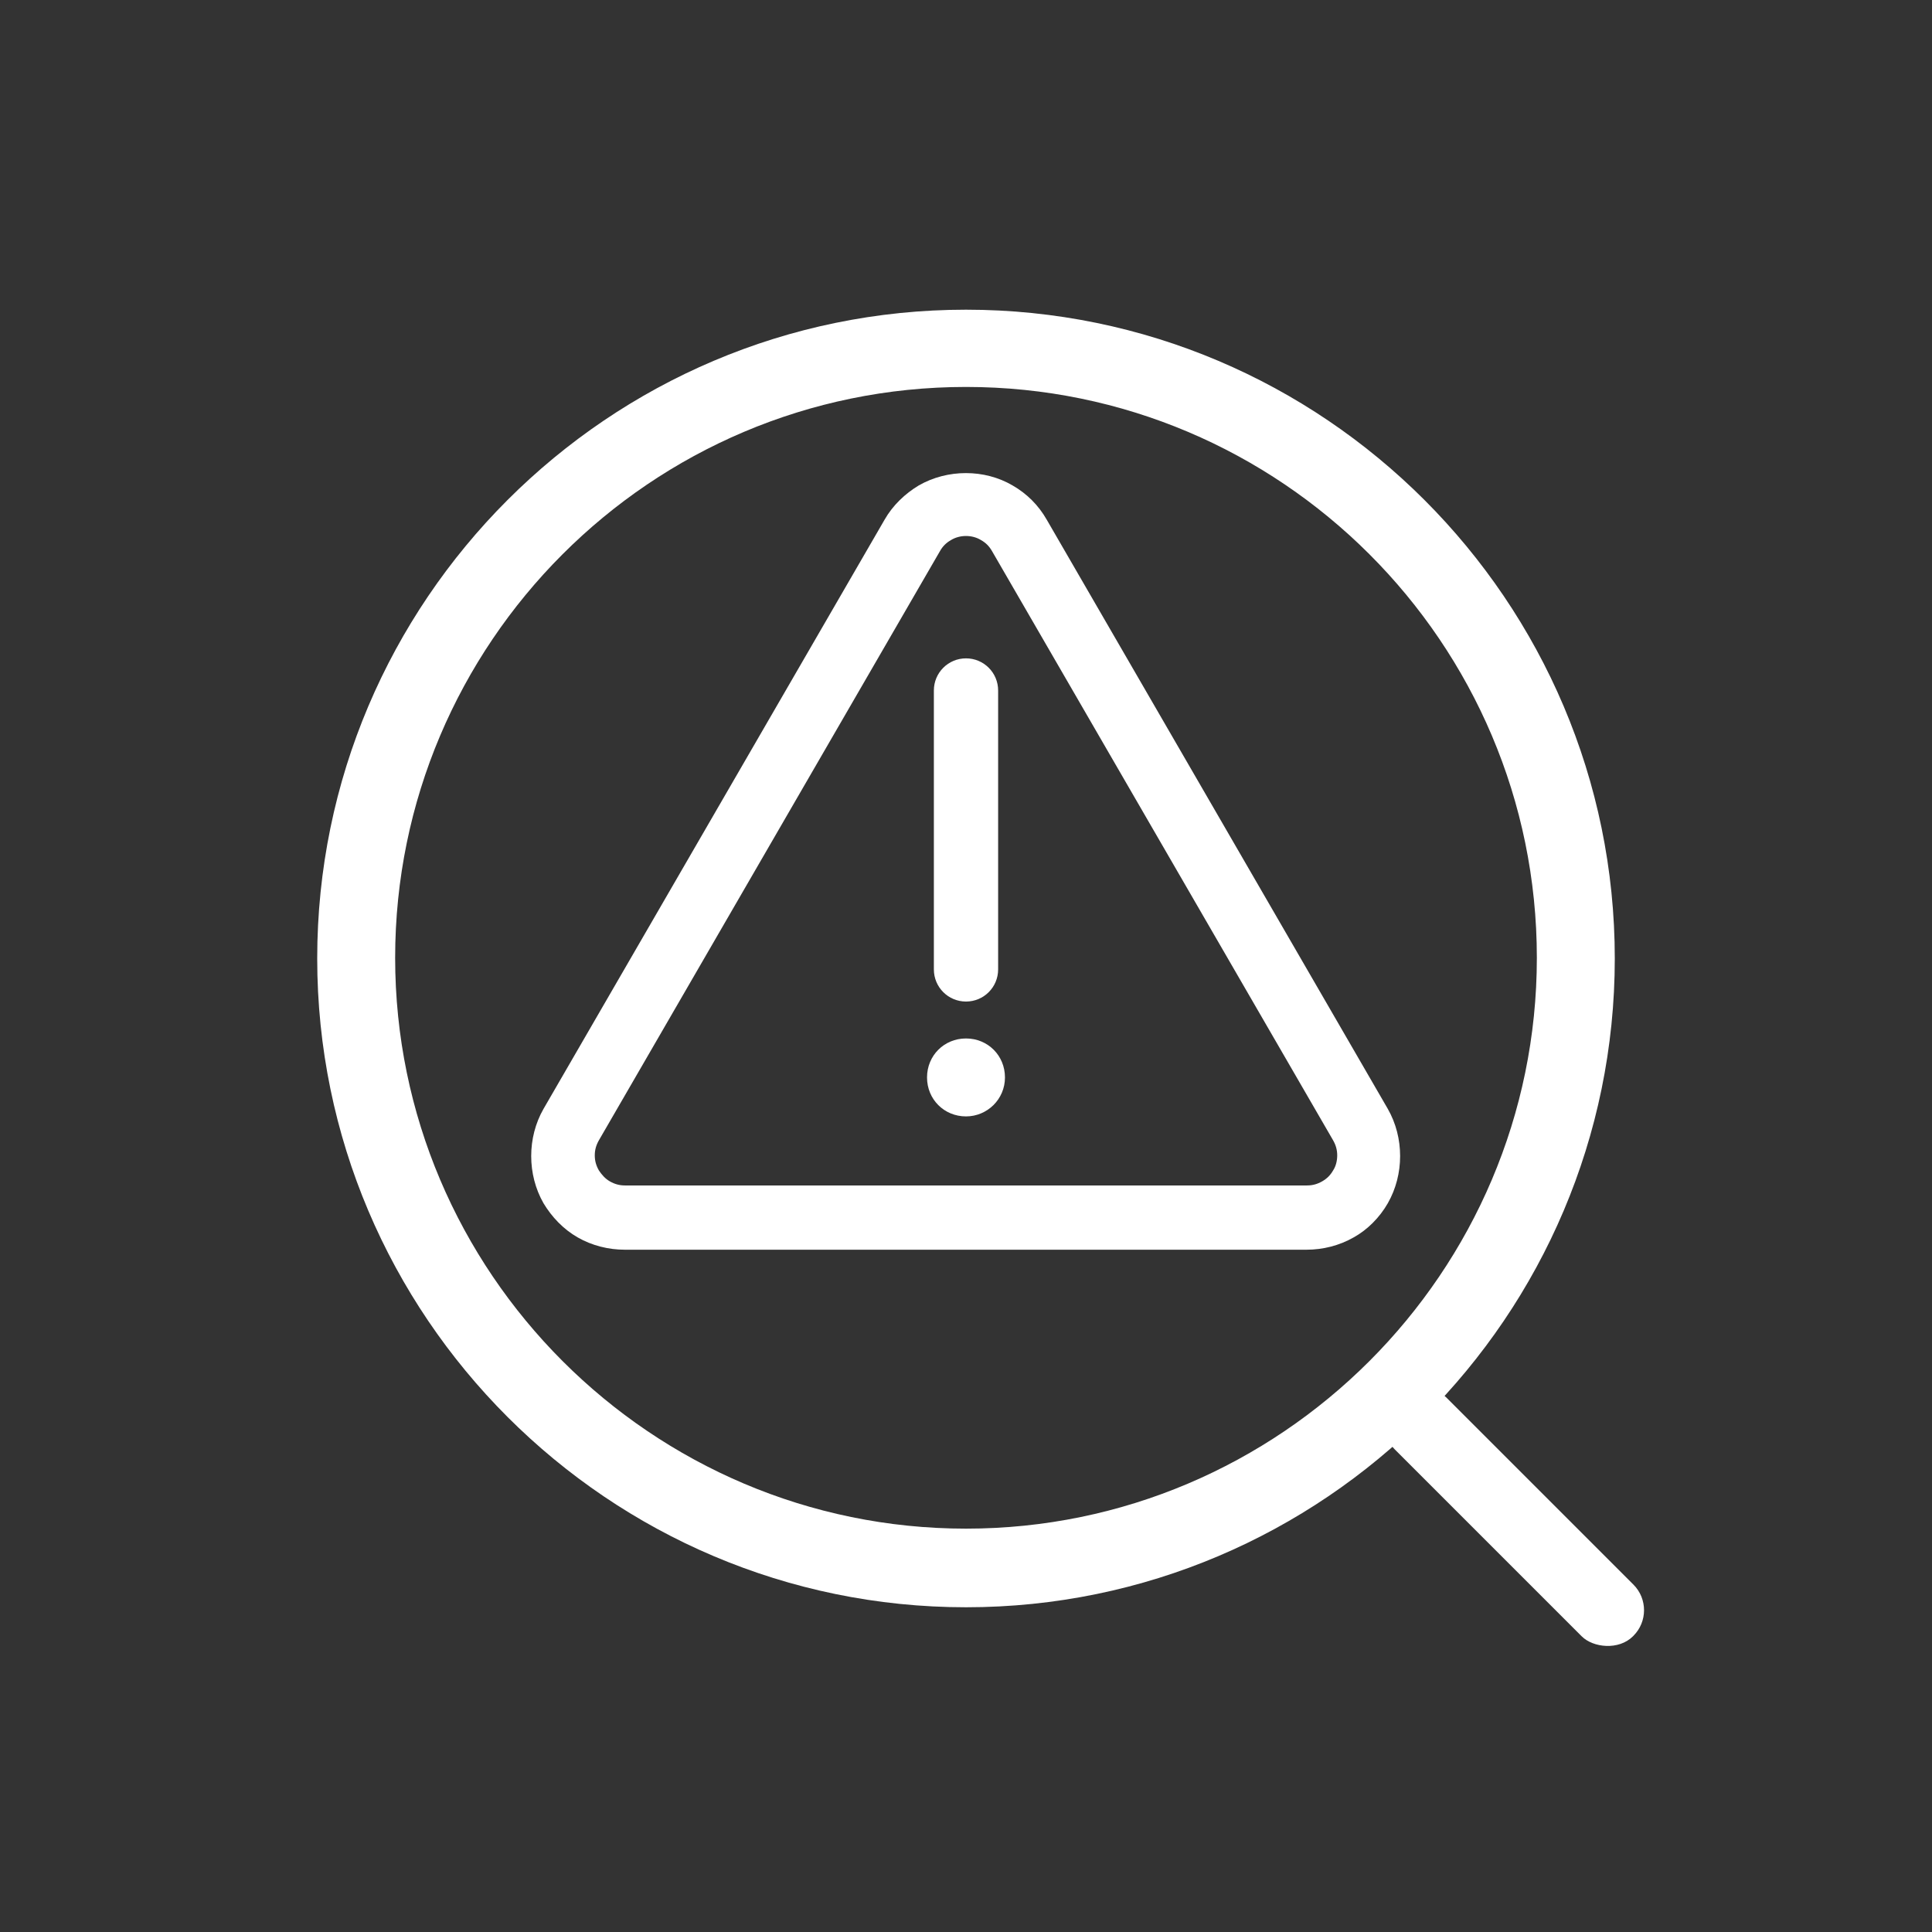
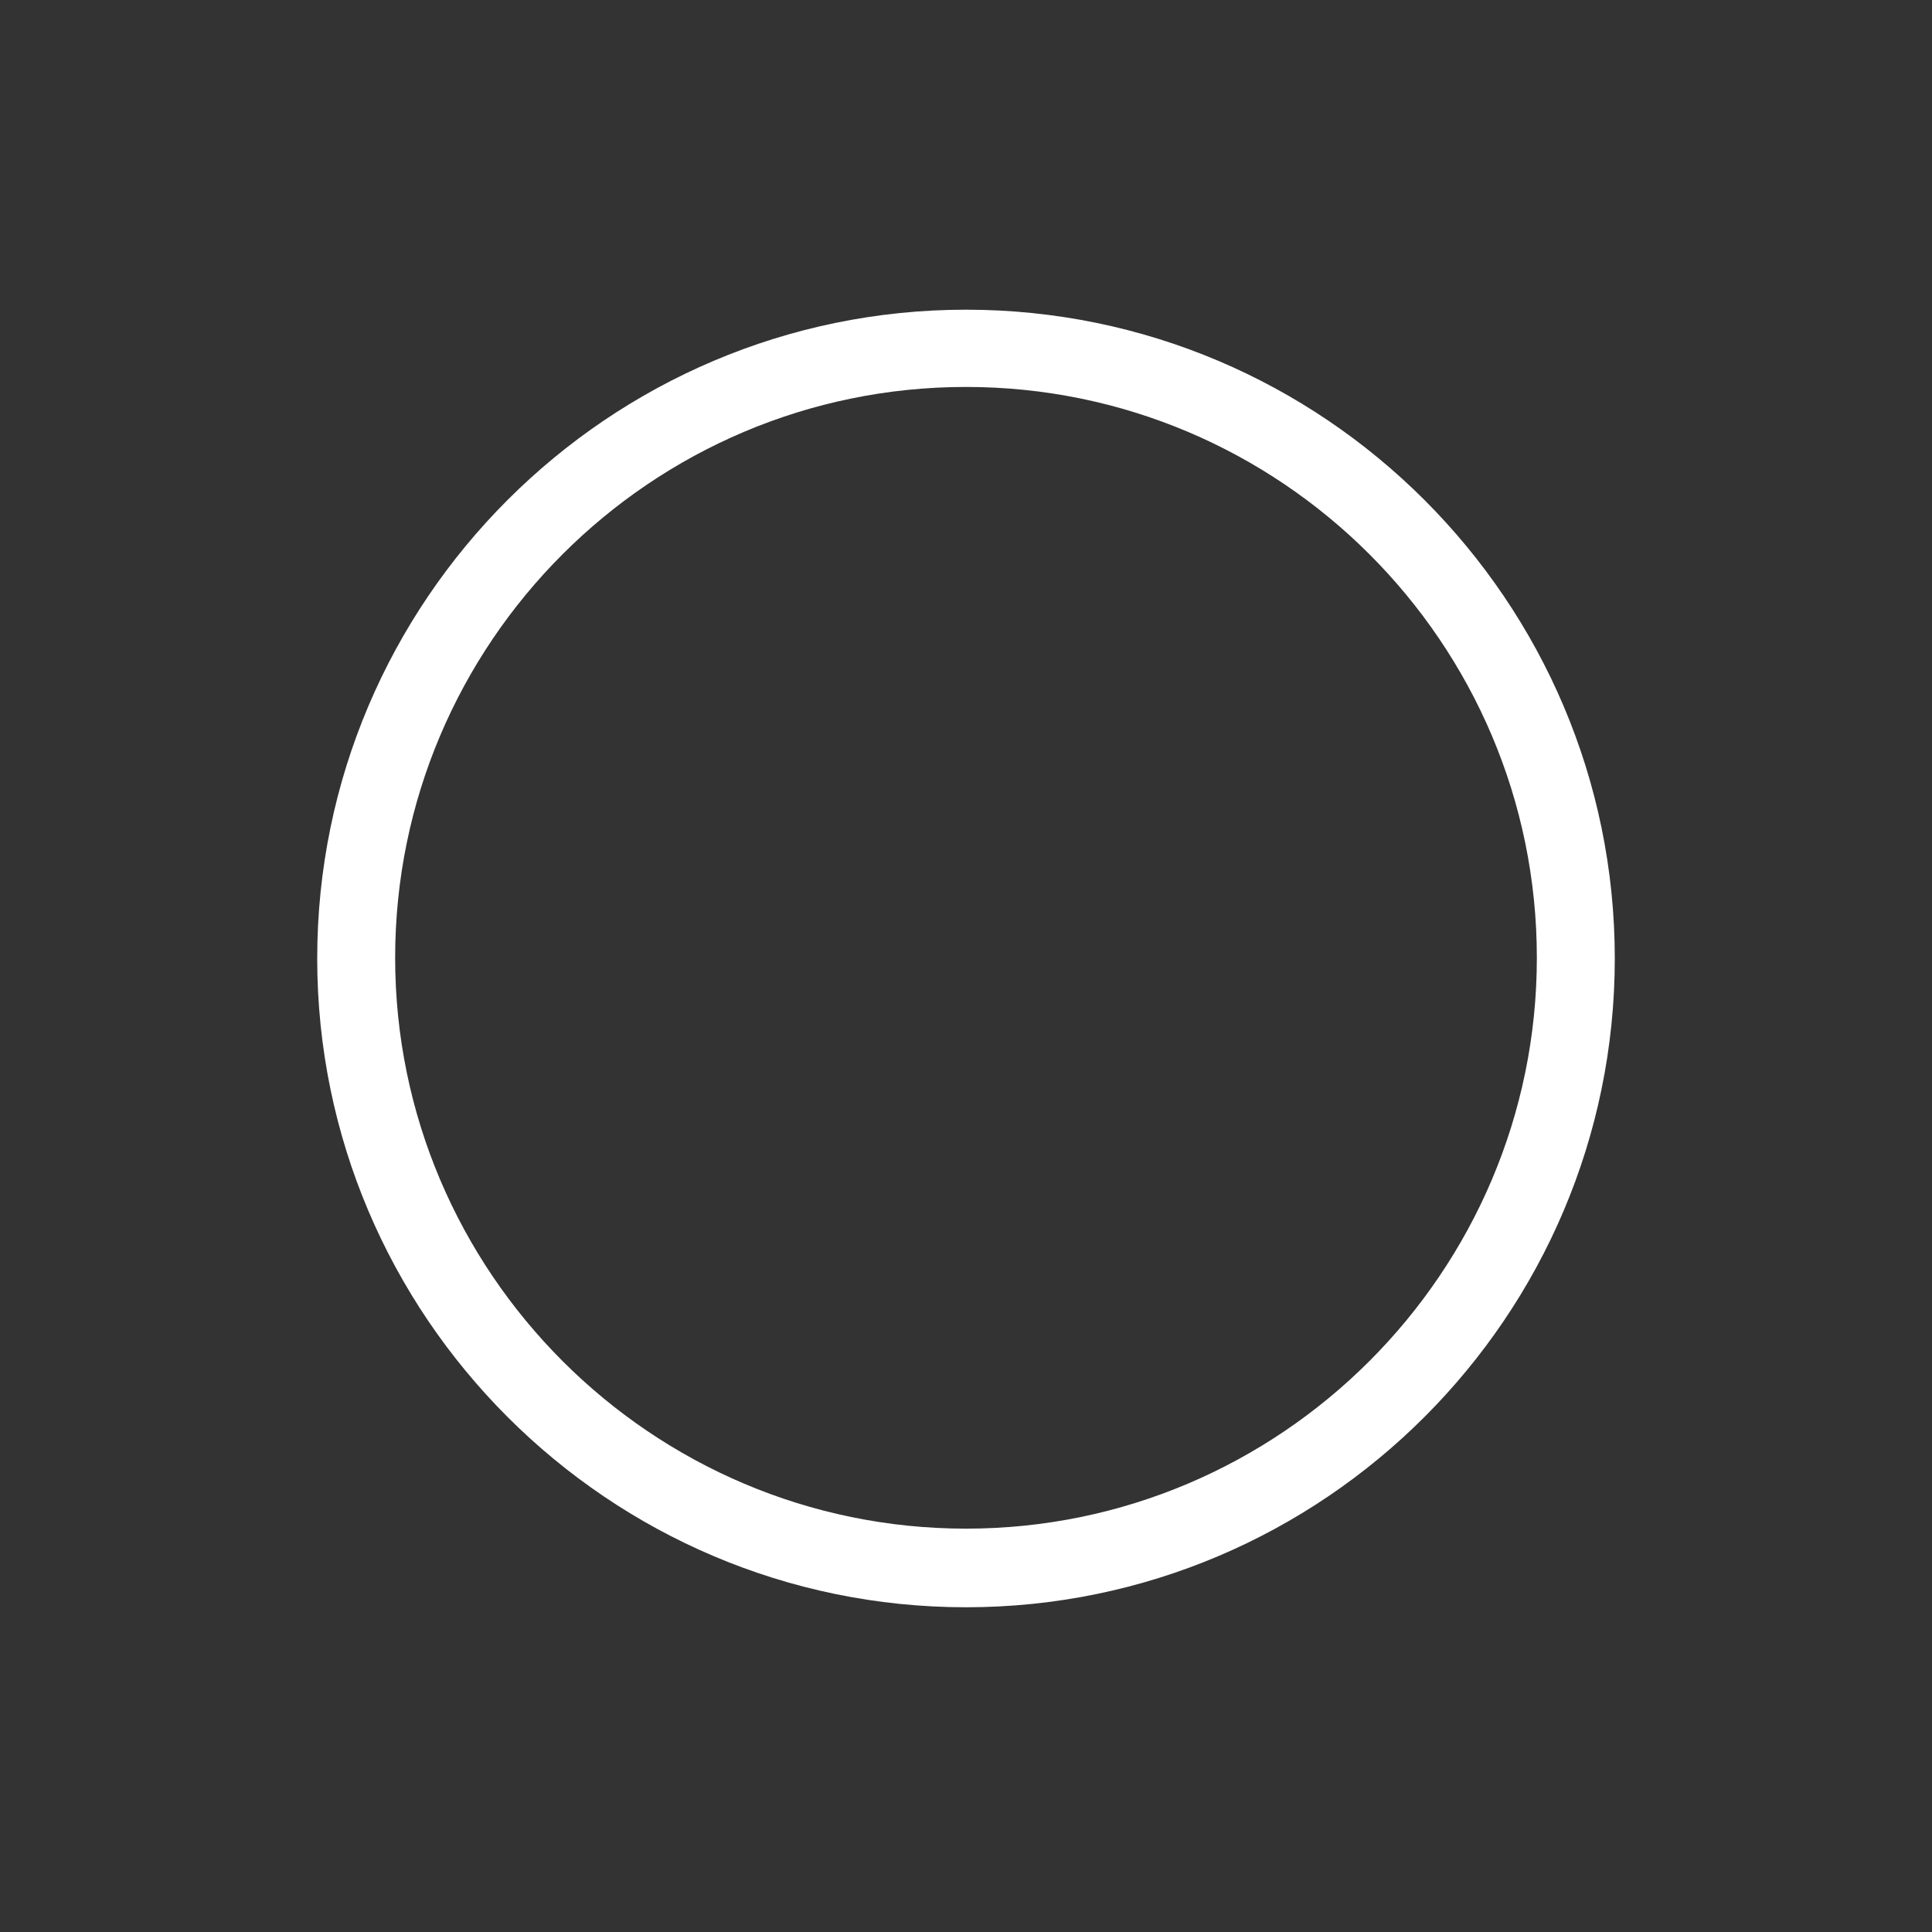
<svg xmlns="http://www.w3.org/2000/svg" id="Layer_2" data-name="Layer 2" viewBox="0 0 28.26 28.26">
  <rect x="0" y="0" width="28.26" height="28.26" fill="#333333" stroke="none" />
  <defs>
    <style>
      .cls-1 {
        fill: #fff;
      }

      .cls-2 {
        fill: none;
      }
    </style>
  </defs>
  <g id="Layer_1-2" data-name="Layer 1">
    <g>
      <g>
-         <path class="cls-1" d="M14.13,14.65c-.26,0-.47-.21-.47-.47v-4.08c0-.26.21-.47.47-.47s.47.21.47.47v4.08c0,.26-.21.47-.47.47Z" />
-         <path class="cls-1" d="M19.12,18.28h-9.98c-.24,0-.48-.06-.69-.18-.21-.12-.38-.3-.5-.5-.12-.21-.18-.45-.18-.69s.06-.48.18-.69l4.99-8.62s0,0,0,0c.12-.21.3-.38.5-.5.42-.24.96-.24,1.37,0,.21.12.38.29.5.5l4.99,8.62c.12.21.18.45.18.69s-.06.48-.18.69c-.12.21-.3.39-.5.5-.21.12-.45.18-.69.18ZM13.75,8.06l-4.99,8.62c-.04.07-.06.14-.06.22s.02.15.06.22c.04.06.09.12.16.16.07.04.14.06.22.06h9.98c.08,0,.15-.02.22-.06.07-.04.12-.09.16-.16.04-.06.06-.14.06-.22s-.02-.15-.06-.22l-4.99-8.62c-.04-.07-.09-.12-.16-.16-.13-.08-.31-.08-.44,0-.07.04-.12.09-.16.16Z" />
-         <path class="cls-1" d="M14.13,16.33c.31,0,.57-.25.57-.57s-.25-.57-.57-.57-.57.25-.57.57.25.57.57.57Z" />
-       </g>
+         </g>
      <circle class="cls-2" cx="14.13" cy="14.13" r="14.13" />
      <path class="cls-1" d="M14.13,23.51c-5.23,0-9.49-4.26-9.49-9.49S8.9,4.53,14.13,4.53s9.49,4.26,9.49,9.49-4.26,9.49-9.49,9.49ZM14.13,5.66c-4.61,0-8.35,3.75-8.35,8.35s3.75,8.35,8.35,8.35,8.35-3.75,8.35-8.35c0-4.61-3.75-8.35-8.35-8.35Z" />
-       <rect class="cls-1" x="21.61" y="19.72" width="1.07" height="4.93" rx=".53" ry=".53" transform="translate(-9.2 22.16) rotate(-45)" />
    </g>
  </g>
</svg>